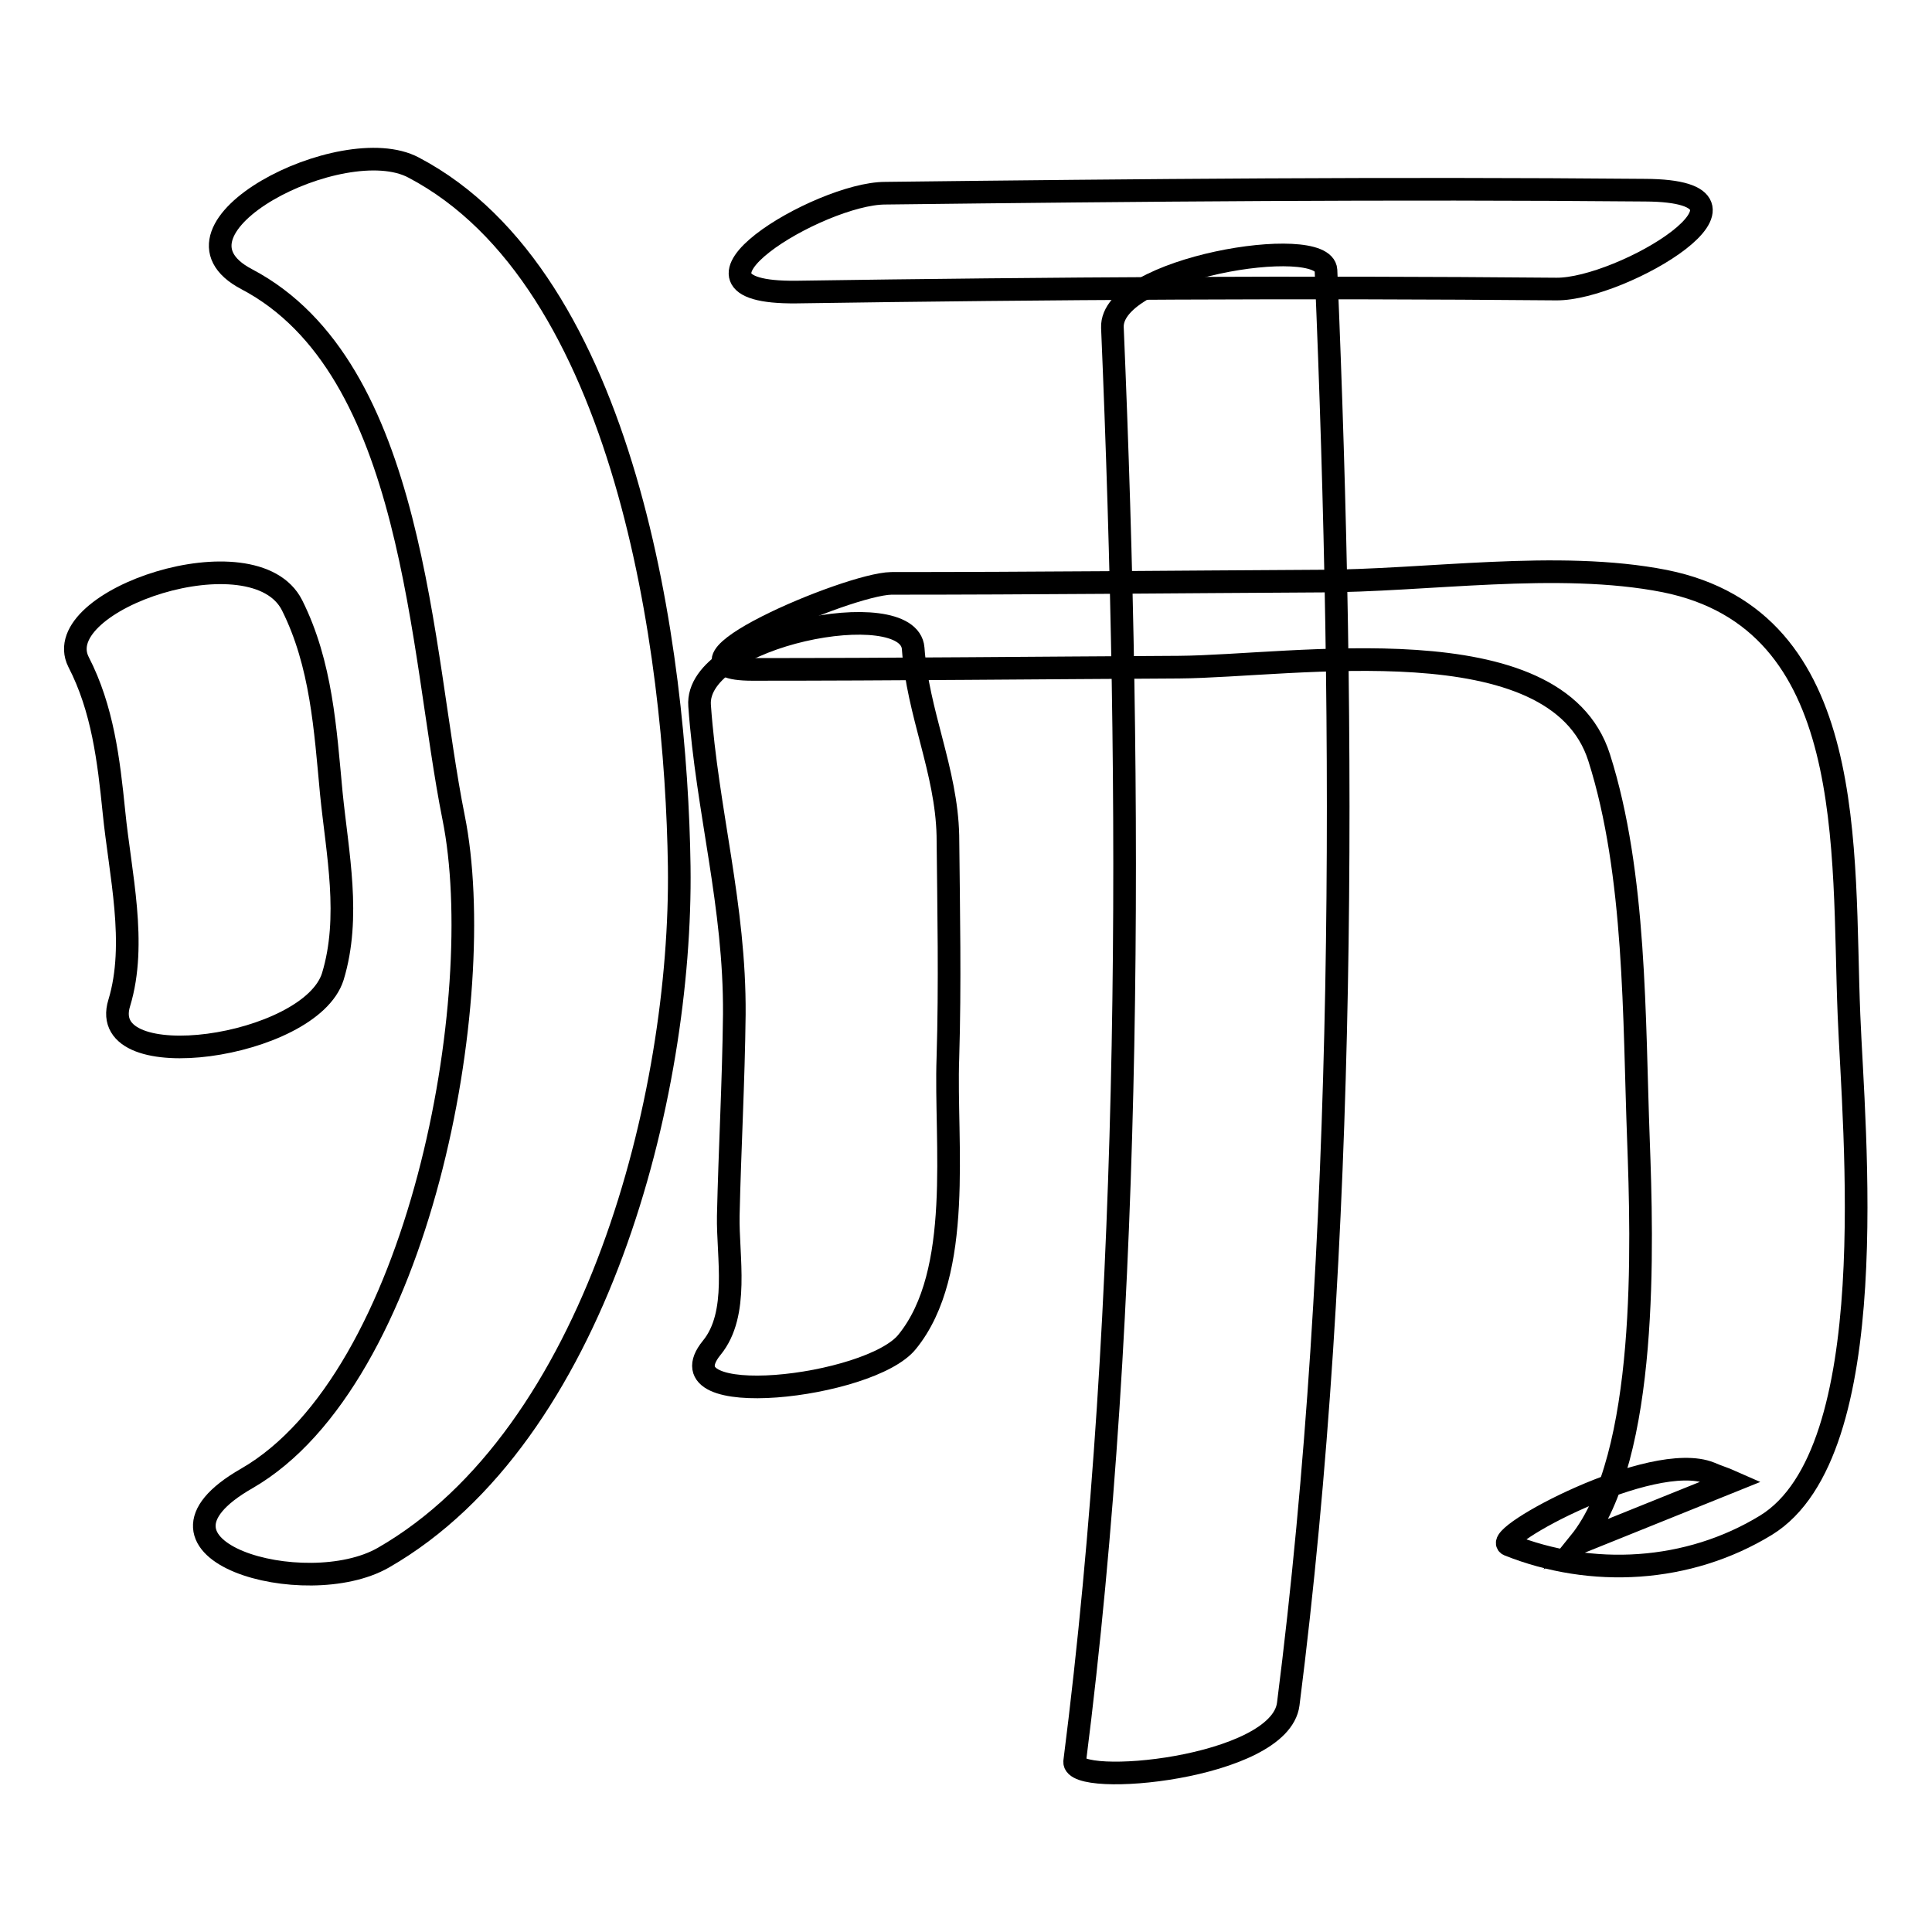
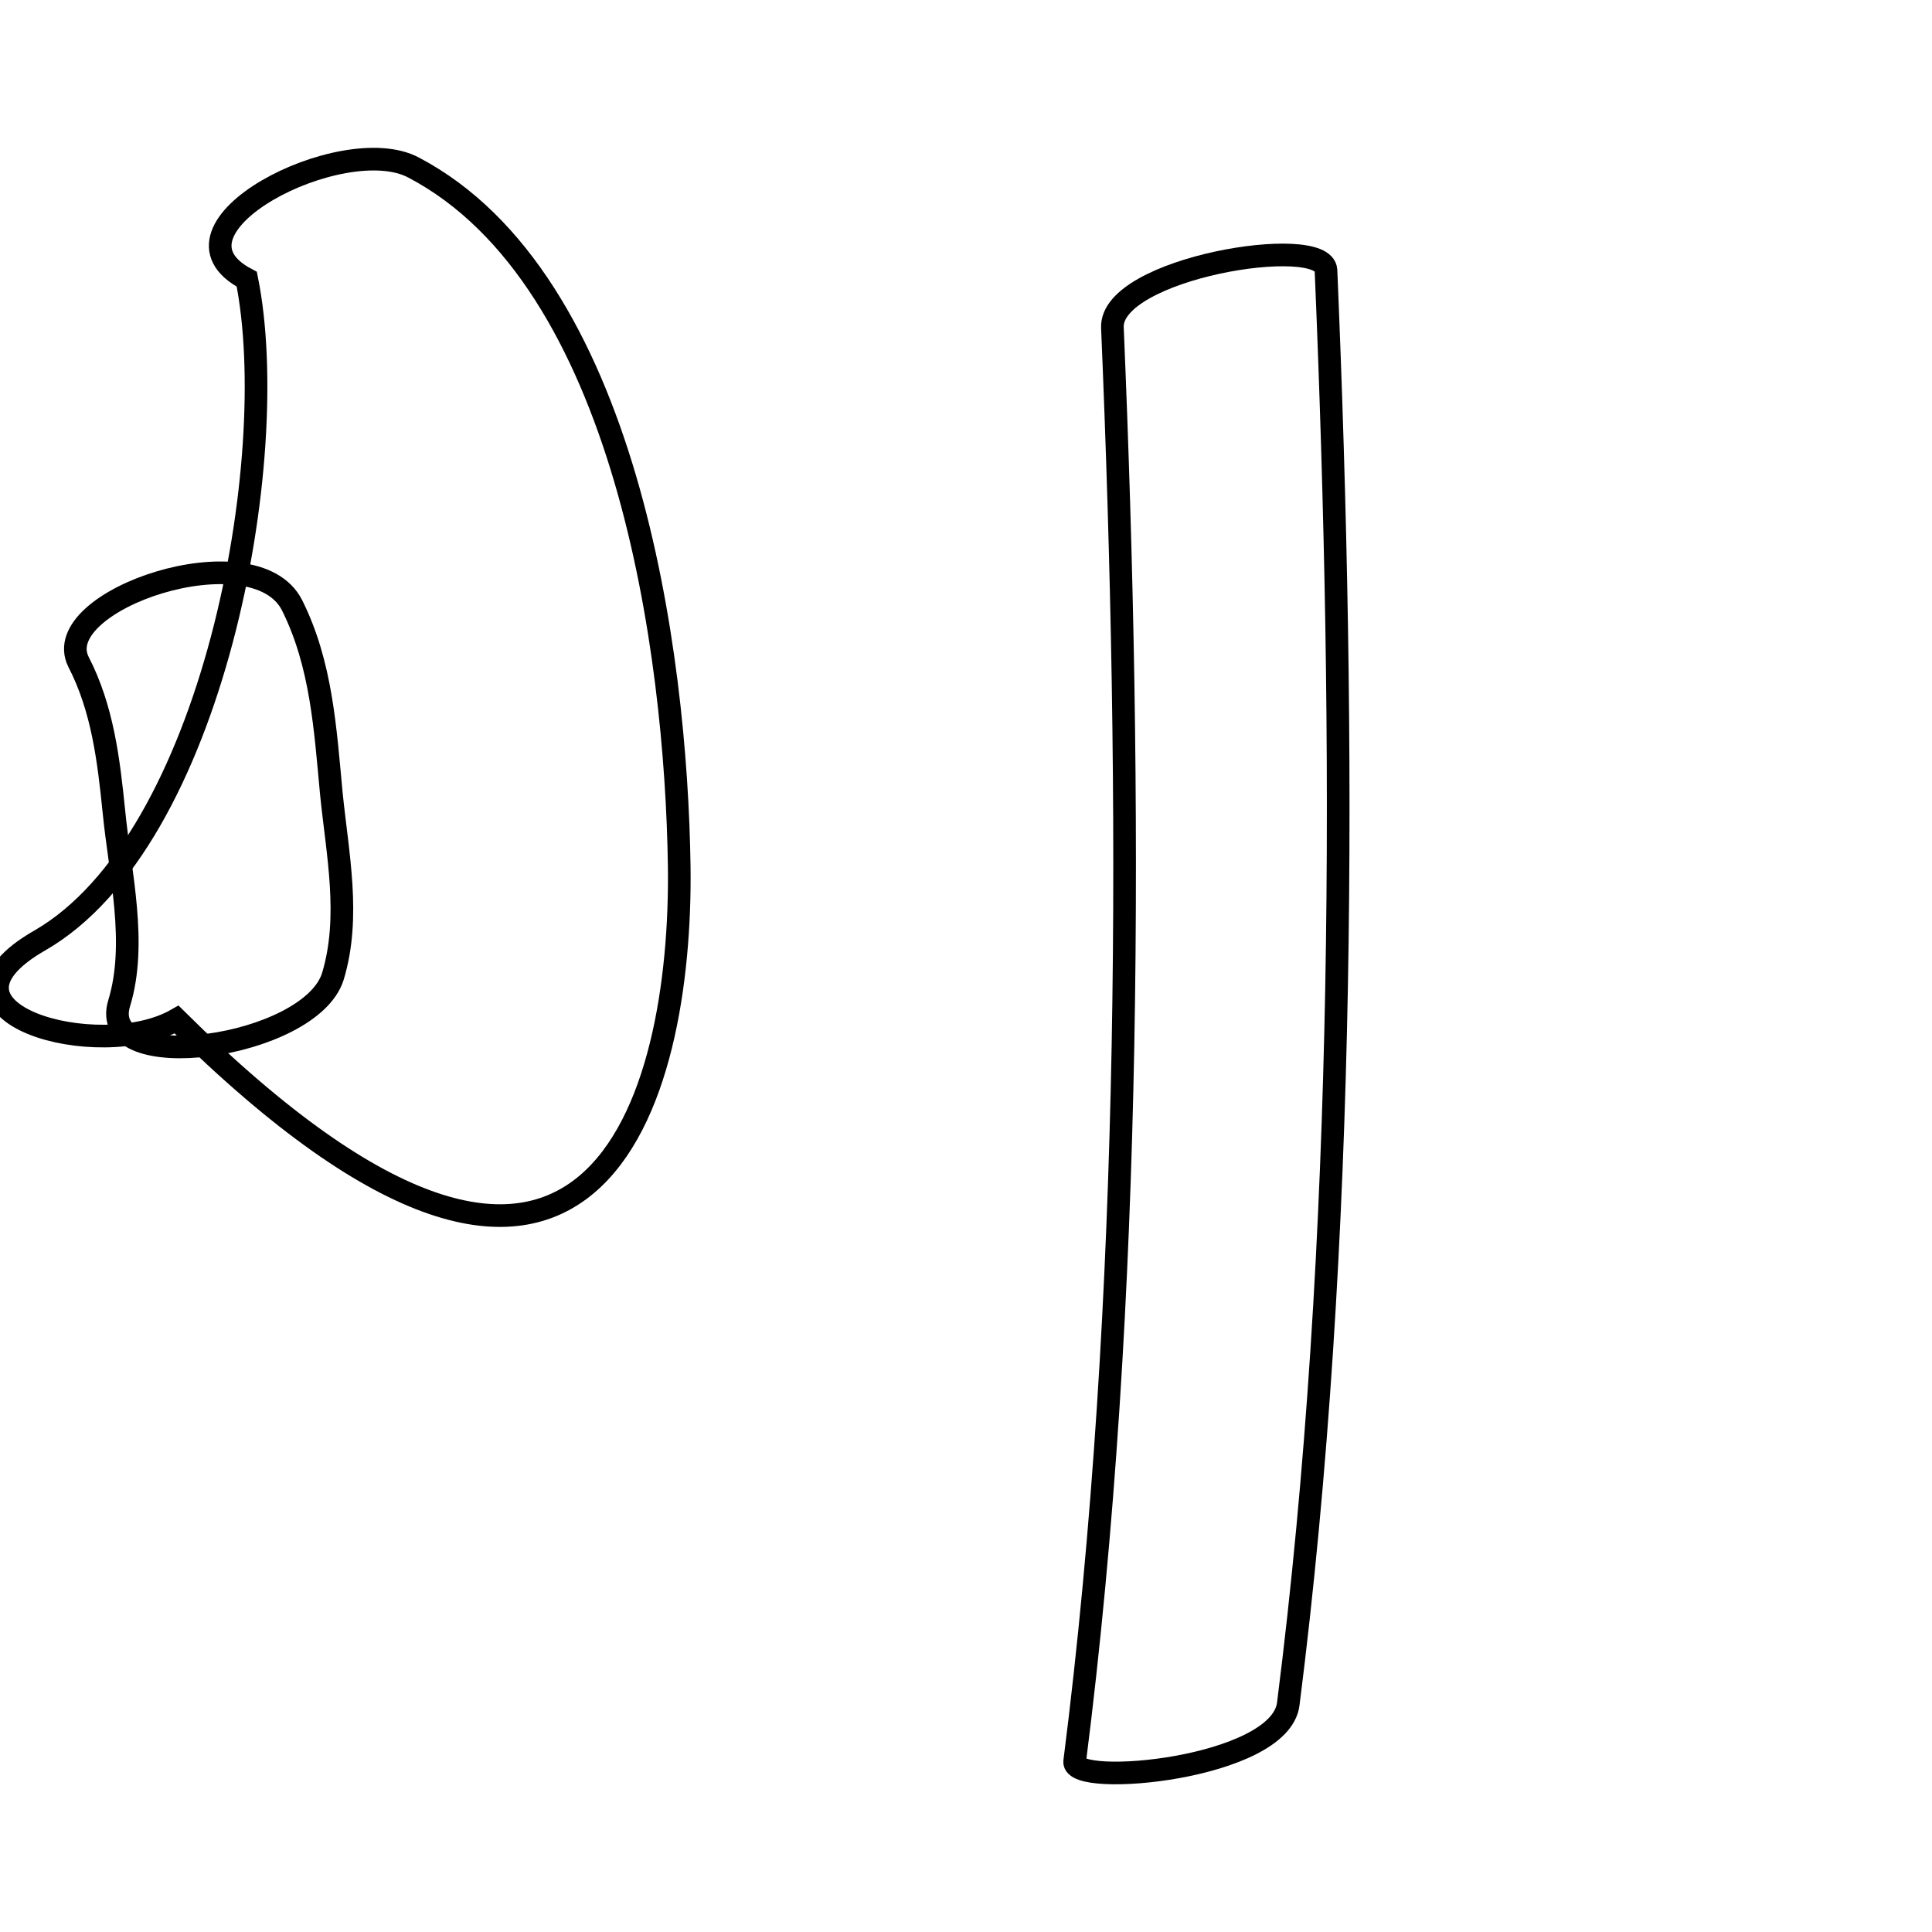
<svg xmlns="http://www.w3.org/2000/svg" version="1.1" x="0px" y="0px" viewBox="0 0 256 256" enable-background="new 0 0 256 256" xml:space="preserve">
  <g>
    <g>
      <path stroke-width="3" fill-opacity="0" stroke="#000000" d="M10.4,87.7c3.2,6.2,4,13,4.7,19.9c0.8,8.1,3.1,17.4,0.7,25.3c-3.1,10,25.3,6,28.3-3.5c2.4-7.9,0.6-16.3-0.2-24.3c-0.8-8.5-1.3-17.1-5.2-24.9C33.7,70.3,6.3,79.5,10.4,87.7L10.4,87.7z" />
-       <path stroke-width="3" fill-opacity="0" stroke="#000000" d="M32.7,37c22.4,11.8,23,49.4,27.4,71.3c4.8,23.8-4.5,74.4-27.4,87.6c-16.6,9.5,7.8,16.4,18.1,10.5C79,190.2,90.4,145.1,90,114.8C89.6,86.4,83,37,54.8,22.2C45.4,17.2,19.9,30.3,32.7,37L32.7,37z" />
-       <path stroke-width="3" fill-opacity="0" stroke="#000000" d="M105.5,38.7c33.6-0.5,67-0.7,100.7-0.4c8.7,0.1,30.7-13,11.8-13.1c-33.7-0.3-67,0-100.7,0.4C108.6,25.6,86.6,38.9,105.5,38.7L105.5,38.7z" />
-       <path stroke-width="3" fill-opacity="0" stroke="#000000" d="M92.7,93.5c1,14,4.7,26.5,4.6,40.9c-0.1,9-0.6,17.8-0.8,26.7c-0.1,5.4,1.5,13-2.2,17.5c-6.9,8.5,21,5.3,25.9-0.8c7.5-9.2,5-26.5,5.4-37.6c0.3-9.8,0.1-19.7,0-29.5c-0.2-8.6-4-16.2-4.6-24.8C120.4,78.7,92,84.2,92.7,93.5L92.7,93.5z" />
-       <path stroke-width="3" fill-opacity="0" stroke="#000000" d="M99.7,88.7c18.8,0,37.7-0.2,56.5-0.3c15.1-0.1,50-6,55.7,12c4.9,15.4,4.6,34.6,5.2,50.6c0.5,13.6,1.4,42-7.8,53.4c6.7-2.7,13.4-5.4,20.1-8.1c-0.9-0.4-1.9-0.7-2.8-1.1c-7.7-3.1-29.1,8.5-26.7,9.5c11,4.4,23.8,3.7,34.1-2.6c15.8-9.7,11.6-52.4,11-67.6c-0.9-22,1.4-52.3-24.4-57.5c-14.2-2.8-31.6,0-46,0c-18.8,0.1-37.7,0.3-56.5,0.3C112.3,77.4,86,88.7,99.7,88.7L99.7,88.7z" />
+       <path stroke-width="3" fill-opacity="0" stroke="#000000" d="M32.7,37c4.8,23.8-4.5,74.4-27.4,87.6c-16.6,9.5,7.8,16.4,18.1,10.5C79,190.2,90.4,145.1,90,114.8C89.6,86.4,83,37,54.8,22.2C45.4,17.2,19.9,30.3,32.7,37L32.7,37z" />
      <path stroke-width="3" fill-opacity="0" stroke="#000000" d="M147.4,43.4c2.6,61.7,2.8,128.7-5,190c-0.4,3.5,27.2,1,28.3-7.6c7.8-61.3,7.6-128.3,5-190C175.4,30.9,147.1,35.5,147.4,43.4L147.4,43.4z" />
    </g>
  </g>
</svg>